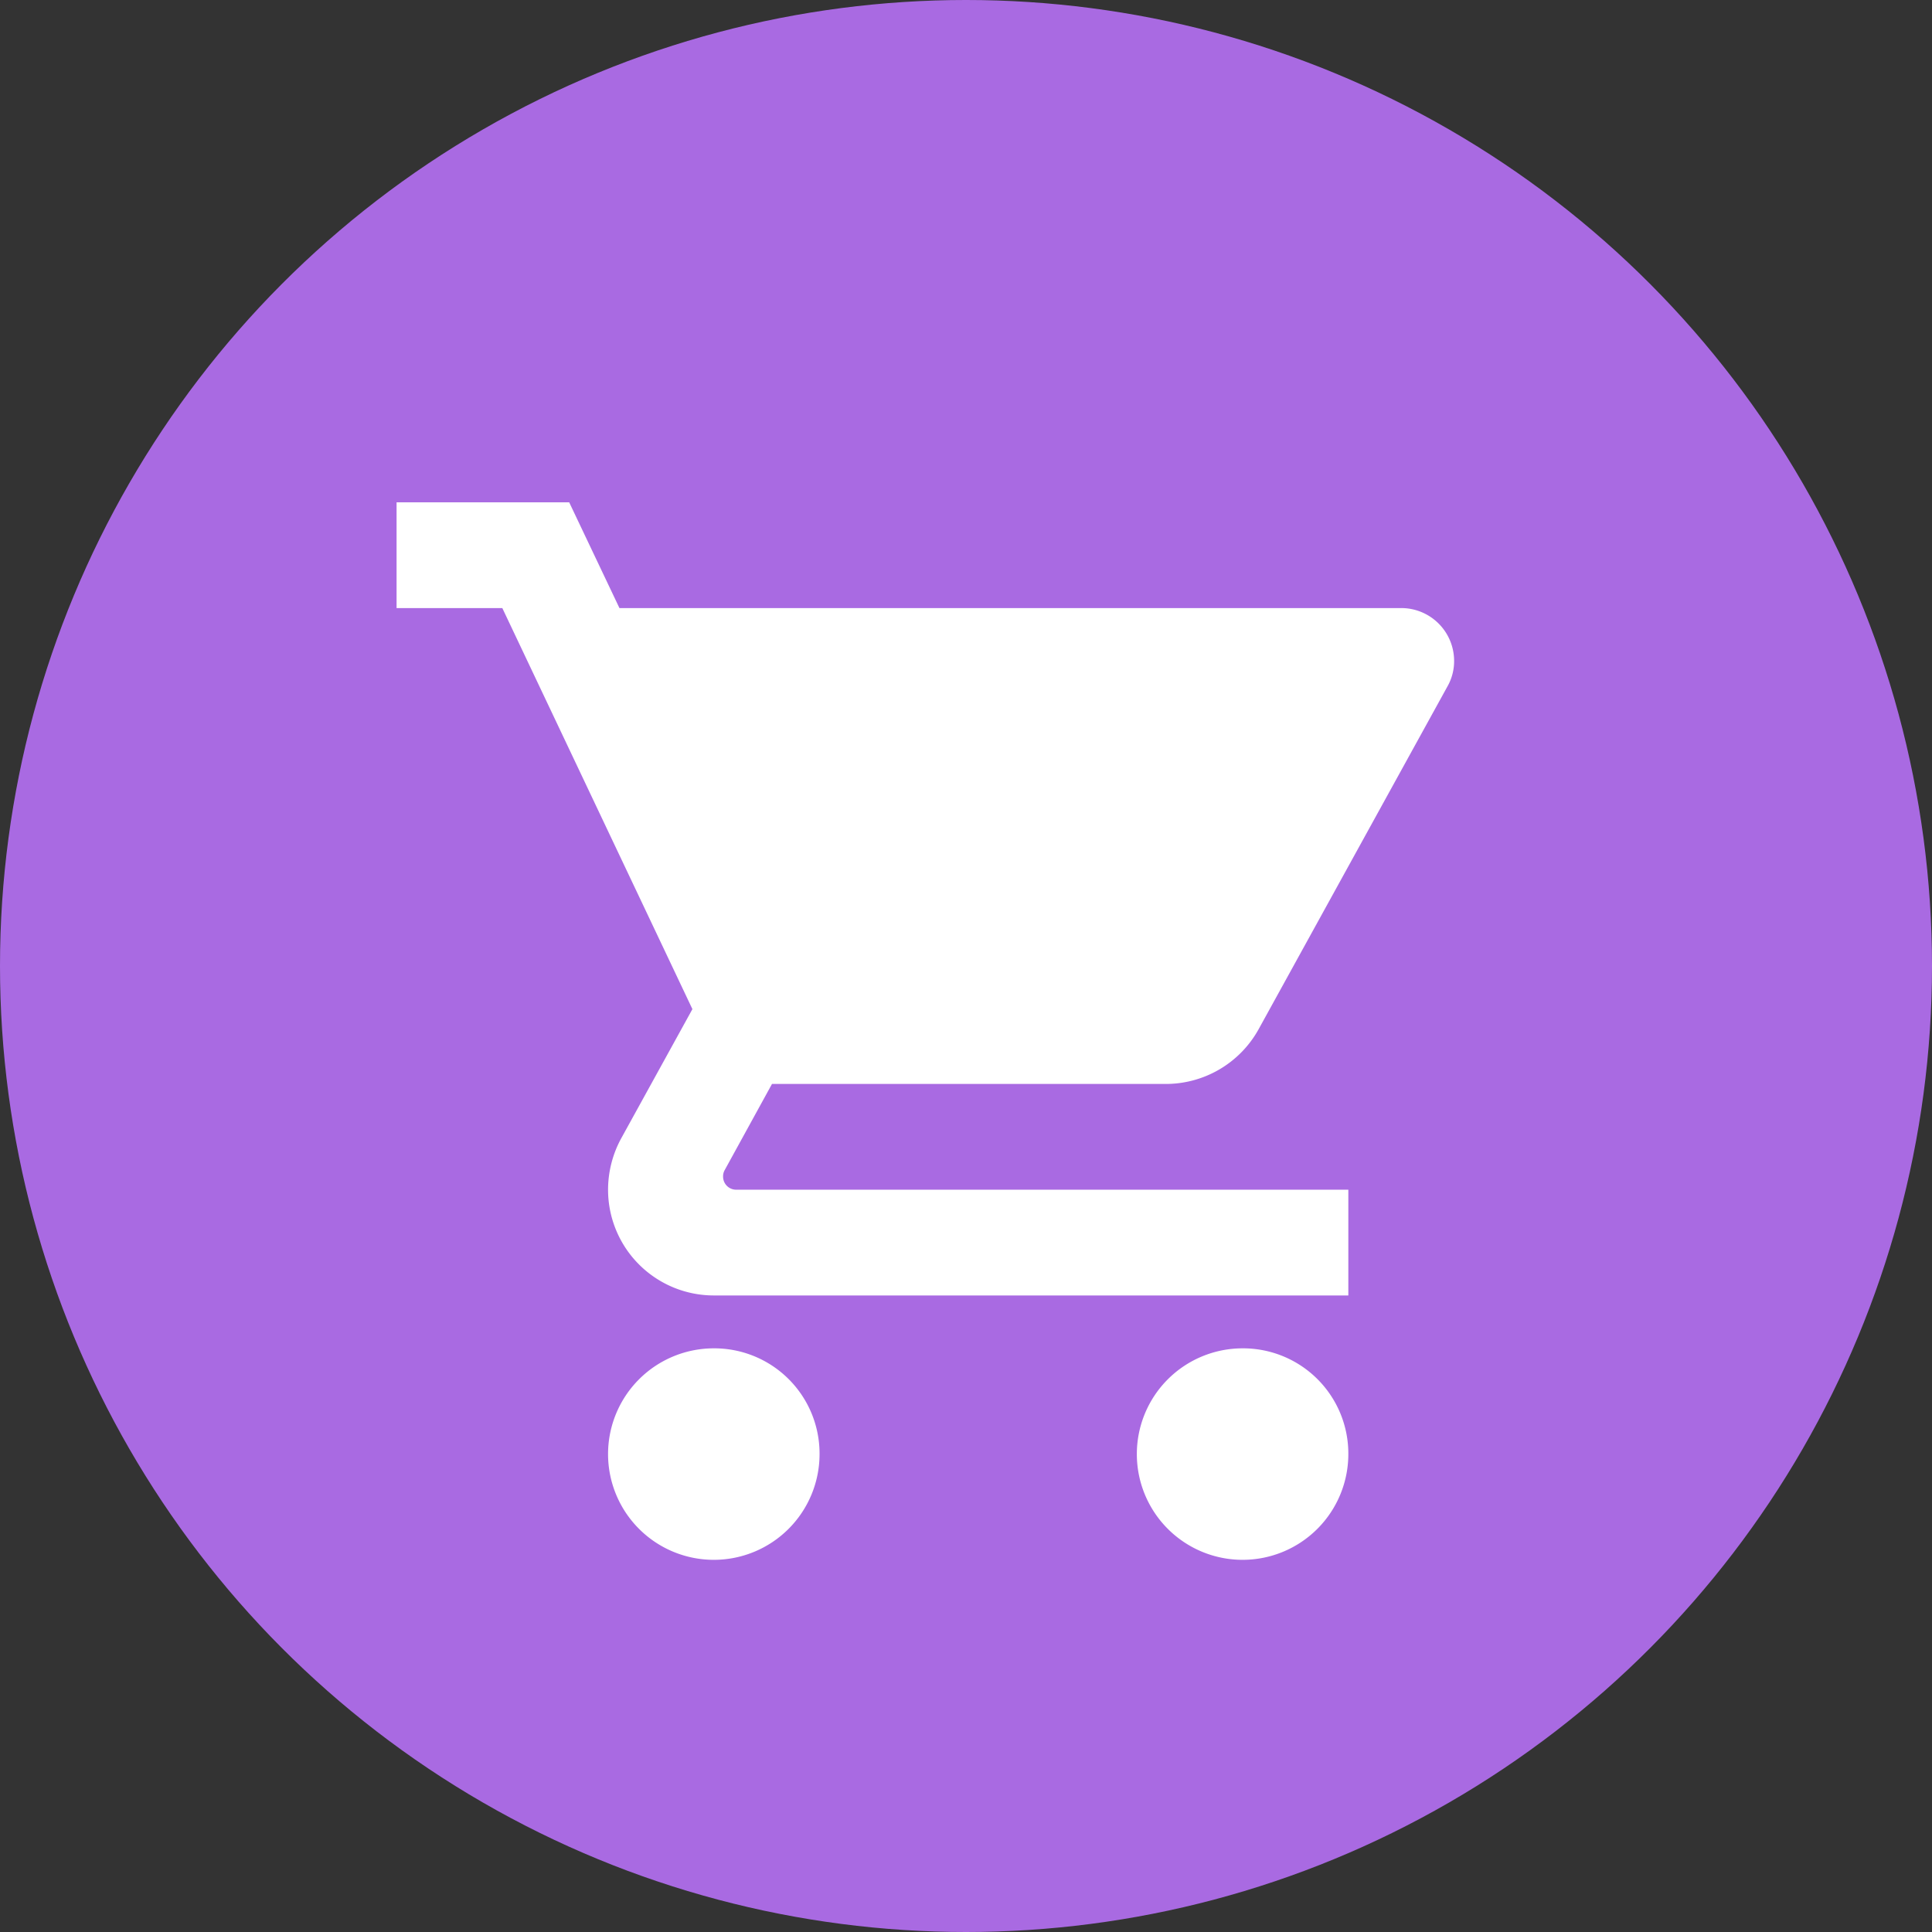
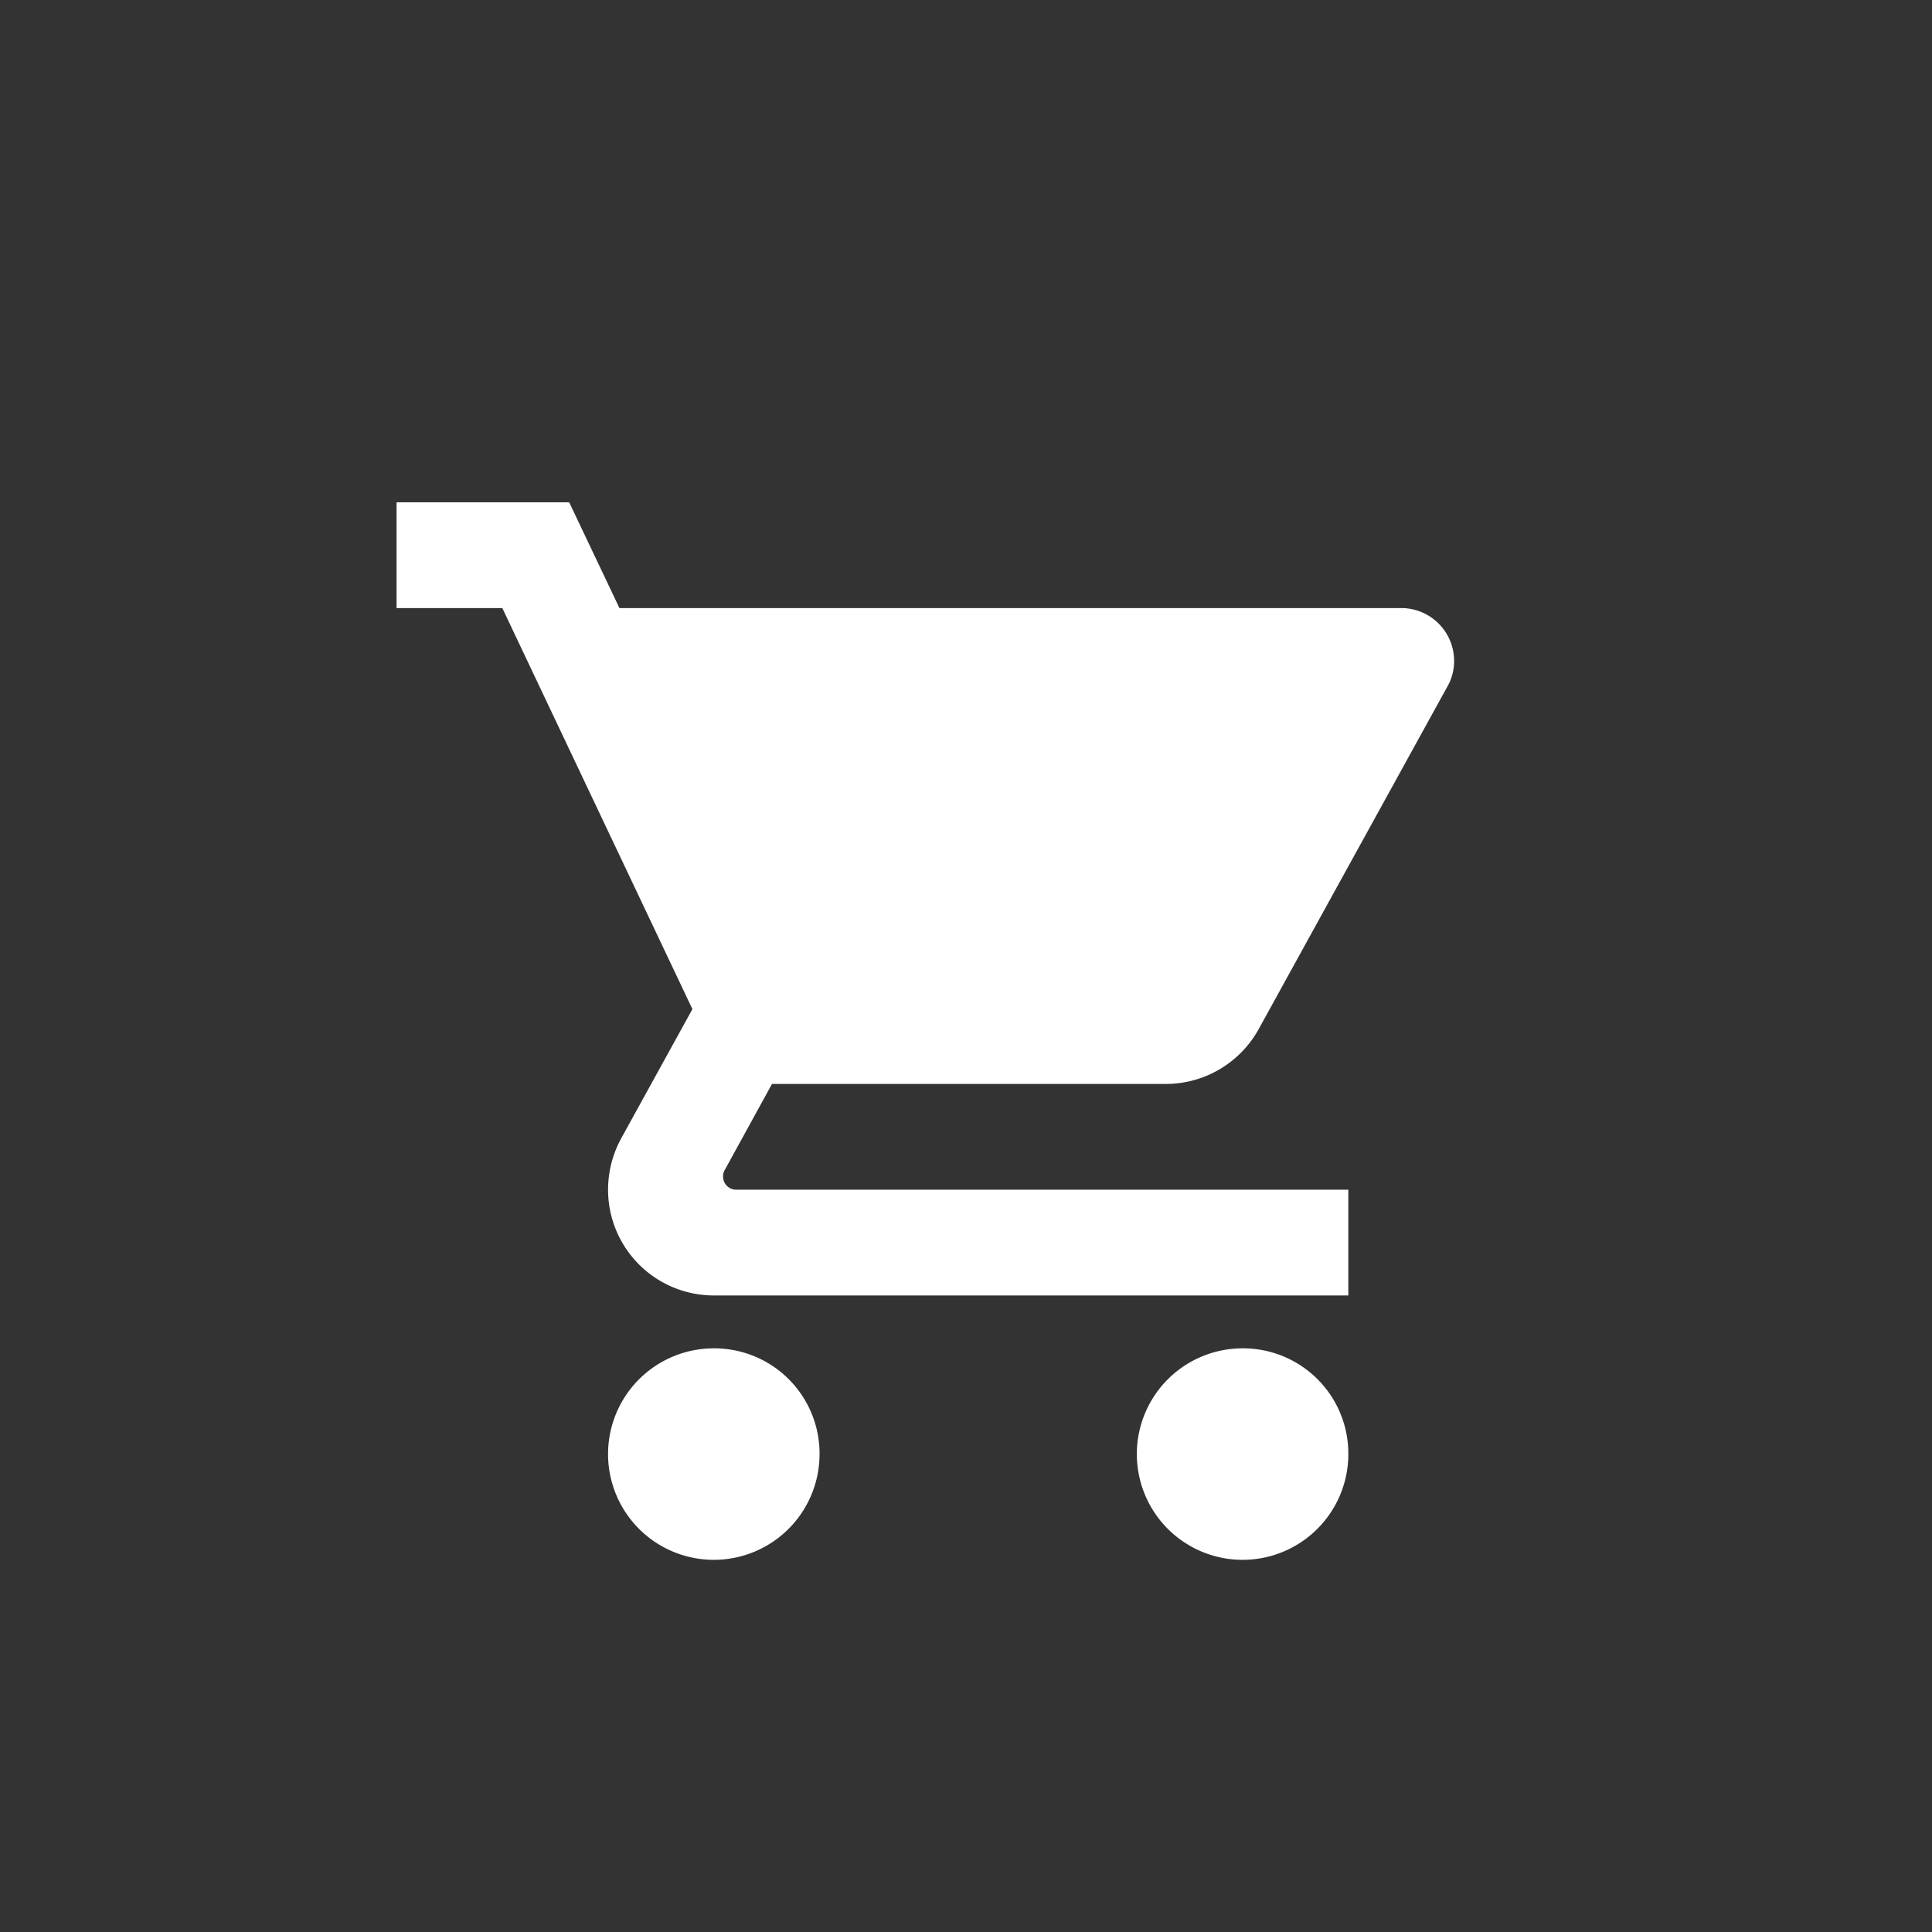
<svg xmlns="http://www.w3.org/2000/svg" id="online_store" data-name="online store" width="338" height="338" viewBox="0 0 338 338">
  <rect x="0" y="0" width="338" height="338" fill="#333333" stroke="none" />
-   <circle id="Ellipse_4267" data-name="Ellipse 4267" cx="169" cy="169" r="169" transform="translate(0)" fill="#a96ae2" />
  <g id="_51392a97a1e3da7ffe2c86410fcc2271" data-name="51392a97a1e3da7ffe2c86410fcc2271" transform="translate(60.128 69.379)">
    <path id="Path_58480" data-name="Path 58480" d="M57.5,152.009A18.5,18.5,0,1,0,76,170.51,18.417,18.417,0,0,0,57.5,152.009ZM2,4V22.5H20.5L53.757,92.666,41.269,115.33A18.807,18.807,0,0,0,39,124.257a18.5,18.5,0,0,0,18.5,18.5H168.51v-18.5H61.435a2.29,2.29,0,0,1-2.313-2.313,2.2,2.2,0,0,1,.278-1.11l8.279-15.078H136.6a18.561,18.561,0,0,0,16.188-9.528l33.071-60.036a8.943,8.943,0,0,0,1.156-4.44A9.251,9.251,0,0,0,177.76,22.5H40.991L32.2,4H2ZM150.009,152.009a18.5,18.5,0,1,0,18.5,18.5A18.417,18.417,0,0,0,150.009,152.009Z" transform="translate(7.251 14.501)" fill="#fff" />
    <path id="Path_58481" data-name="Path 58481" d="M0,0H222.013V222.013H0Z" fill="none" />
  </g>
</svg>